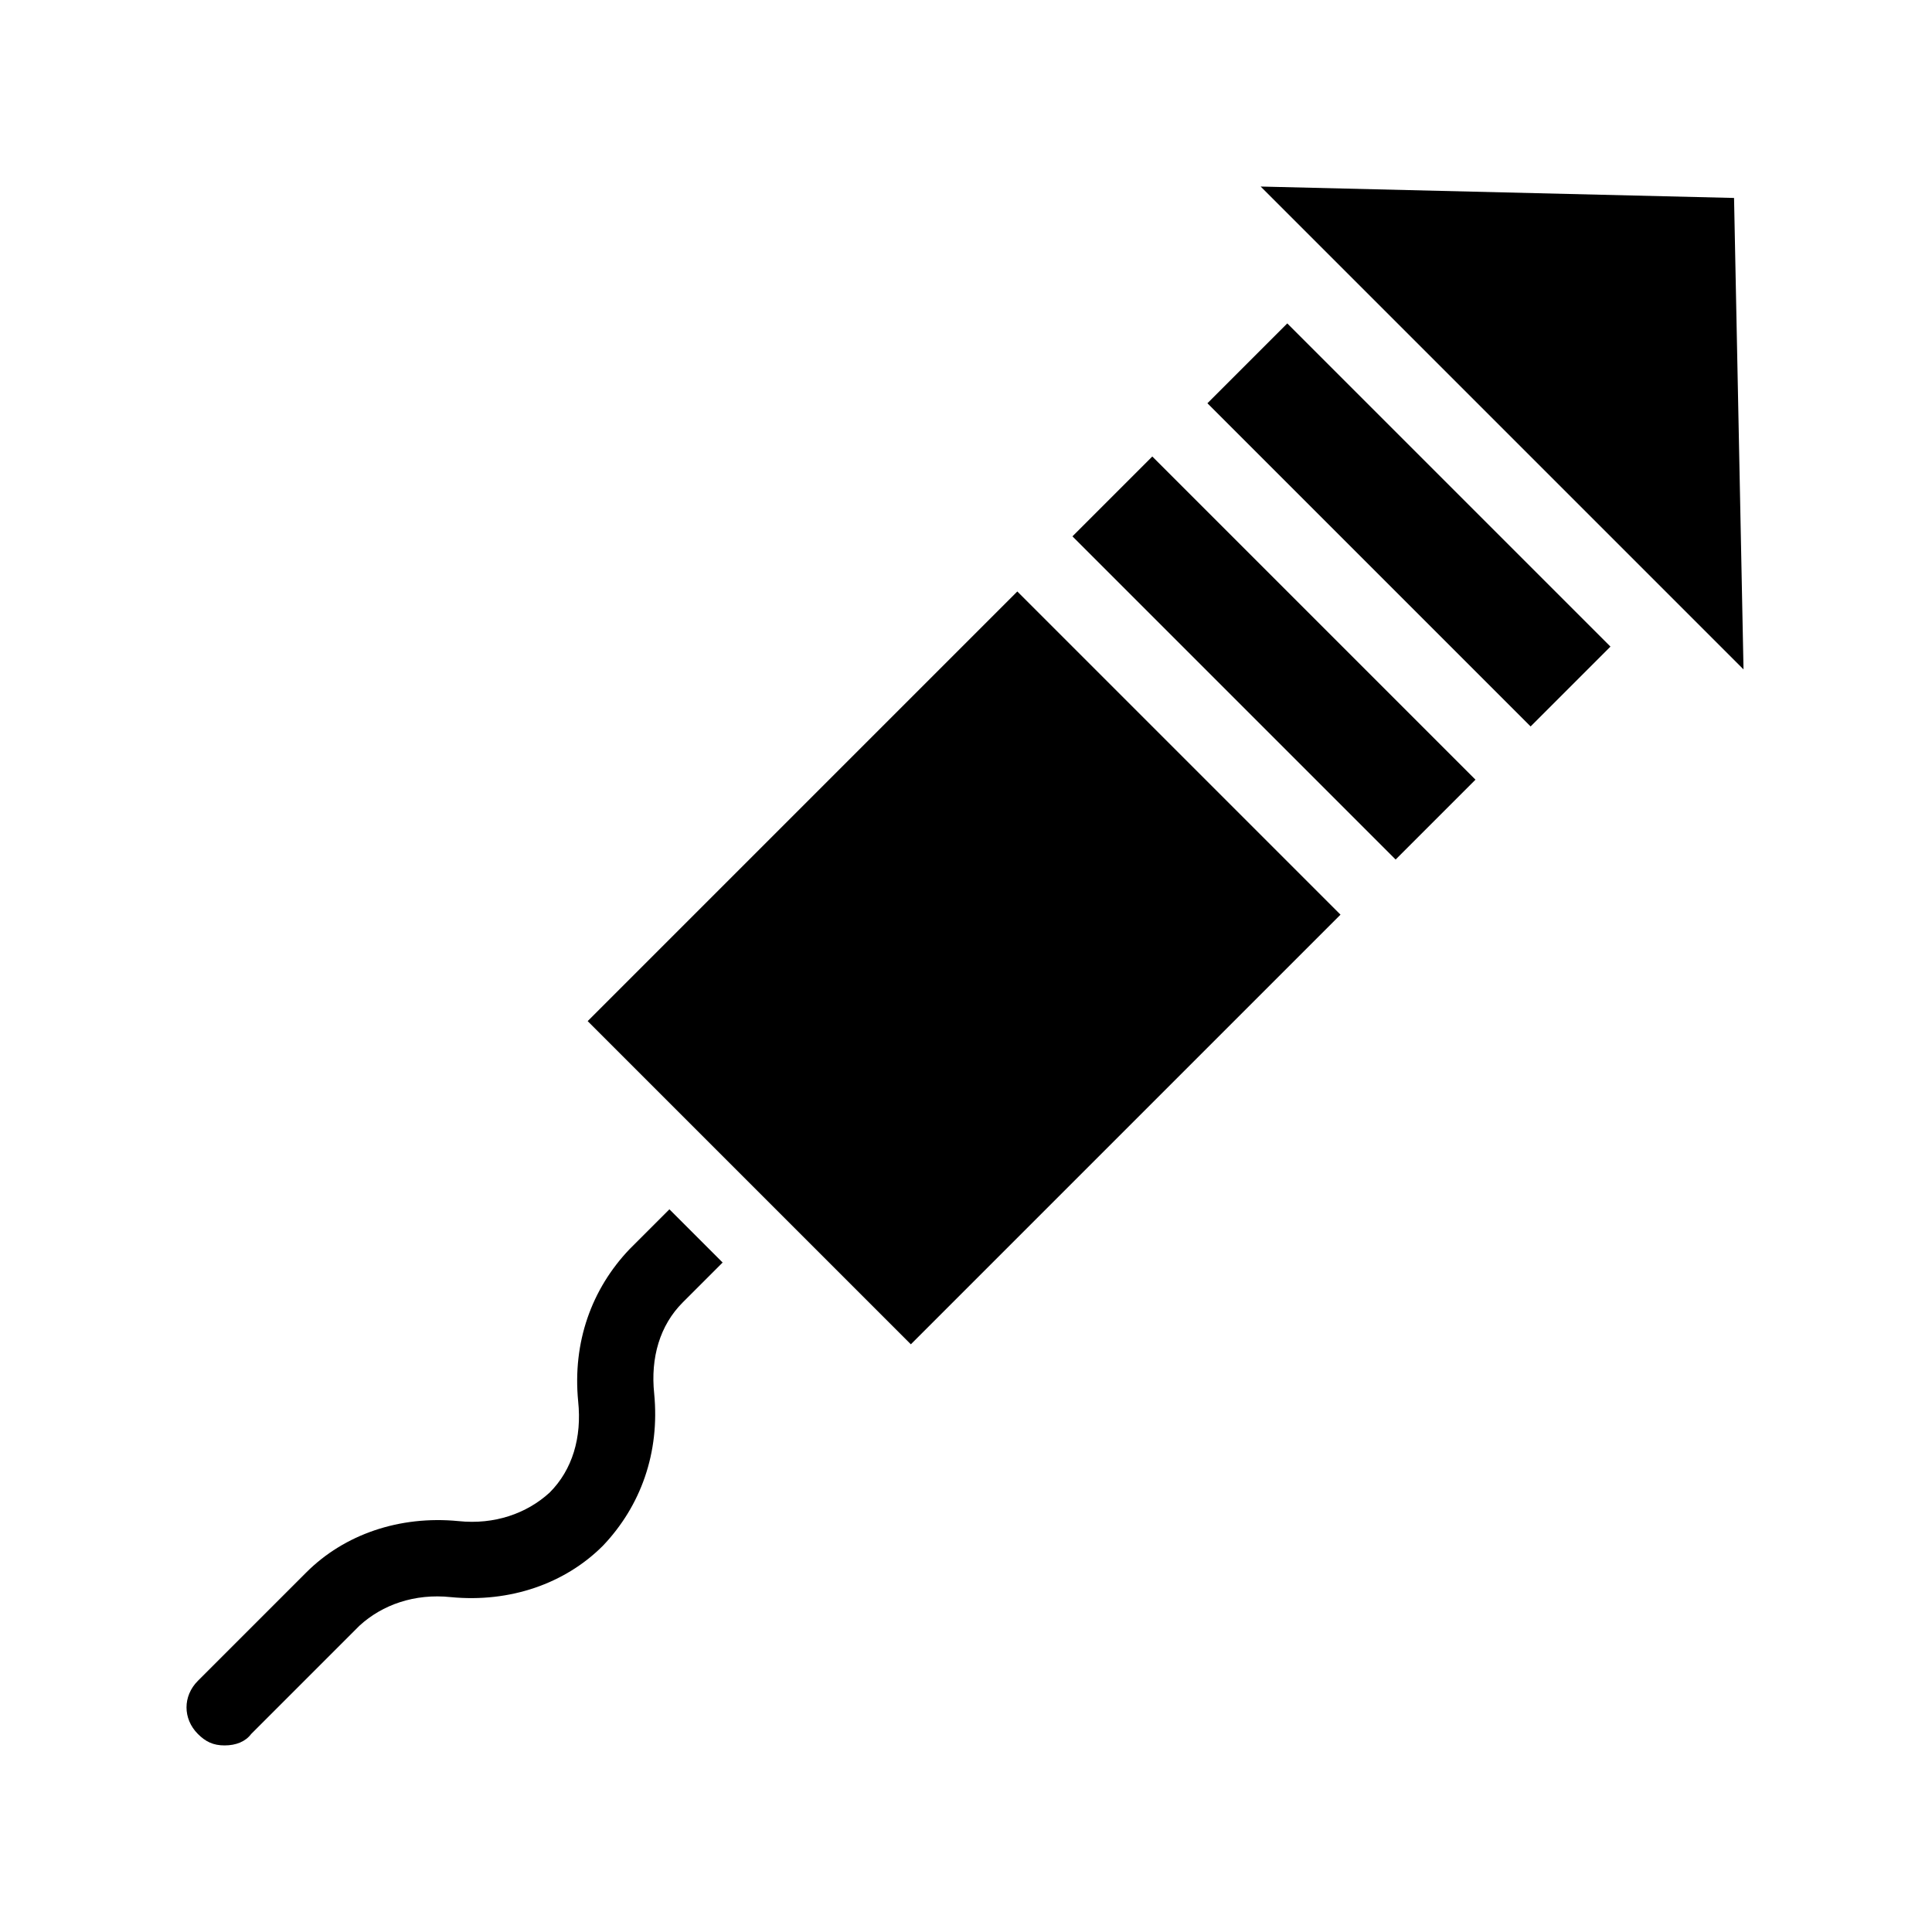
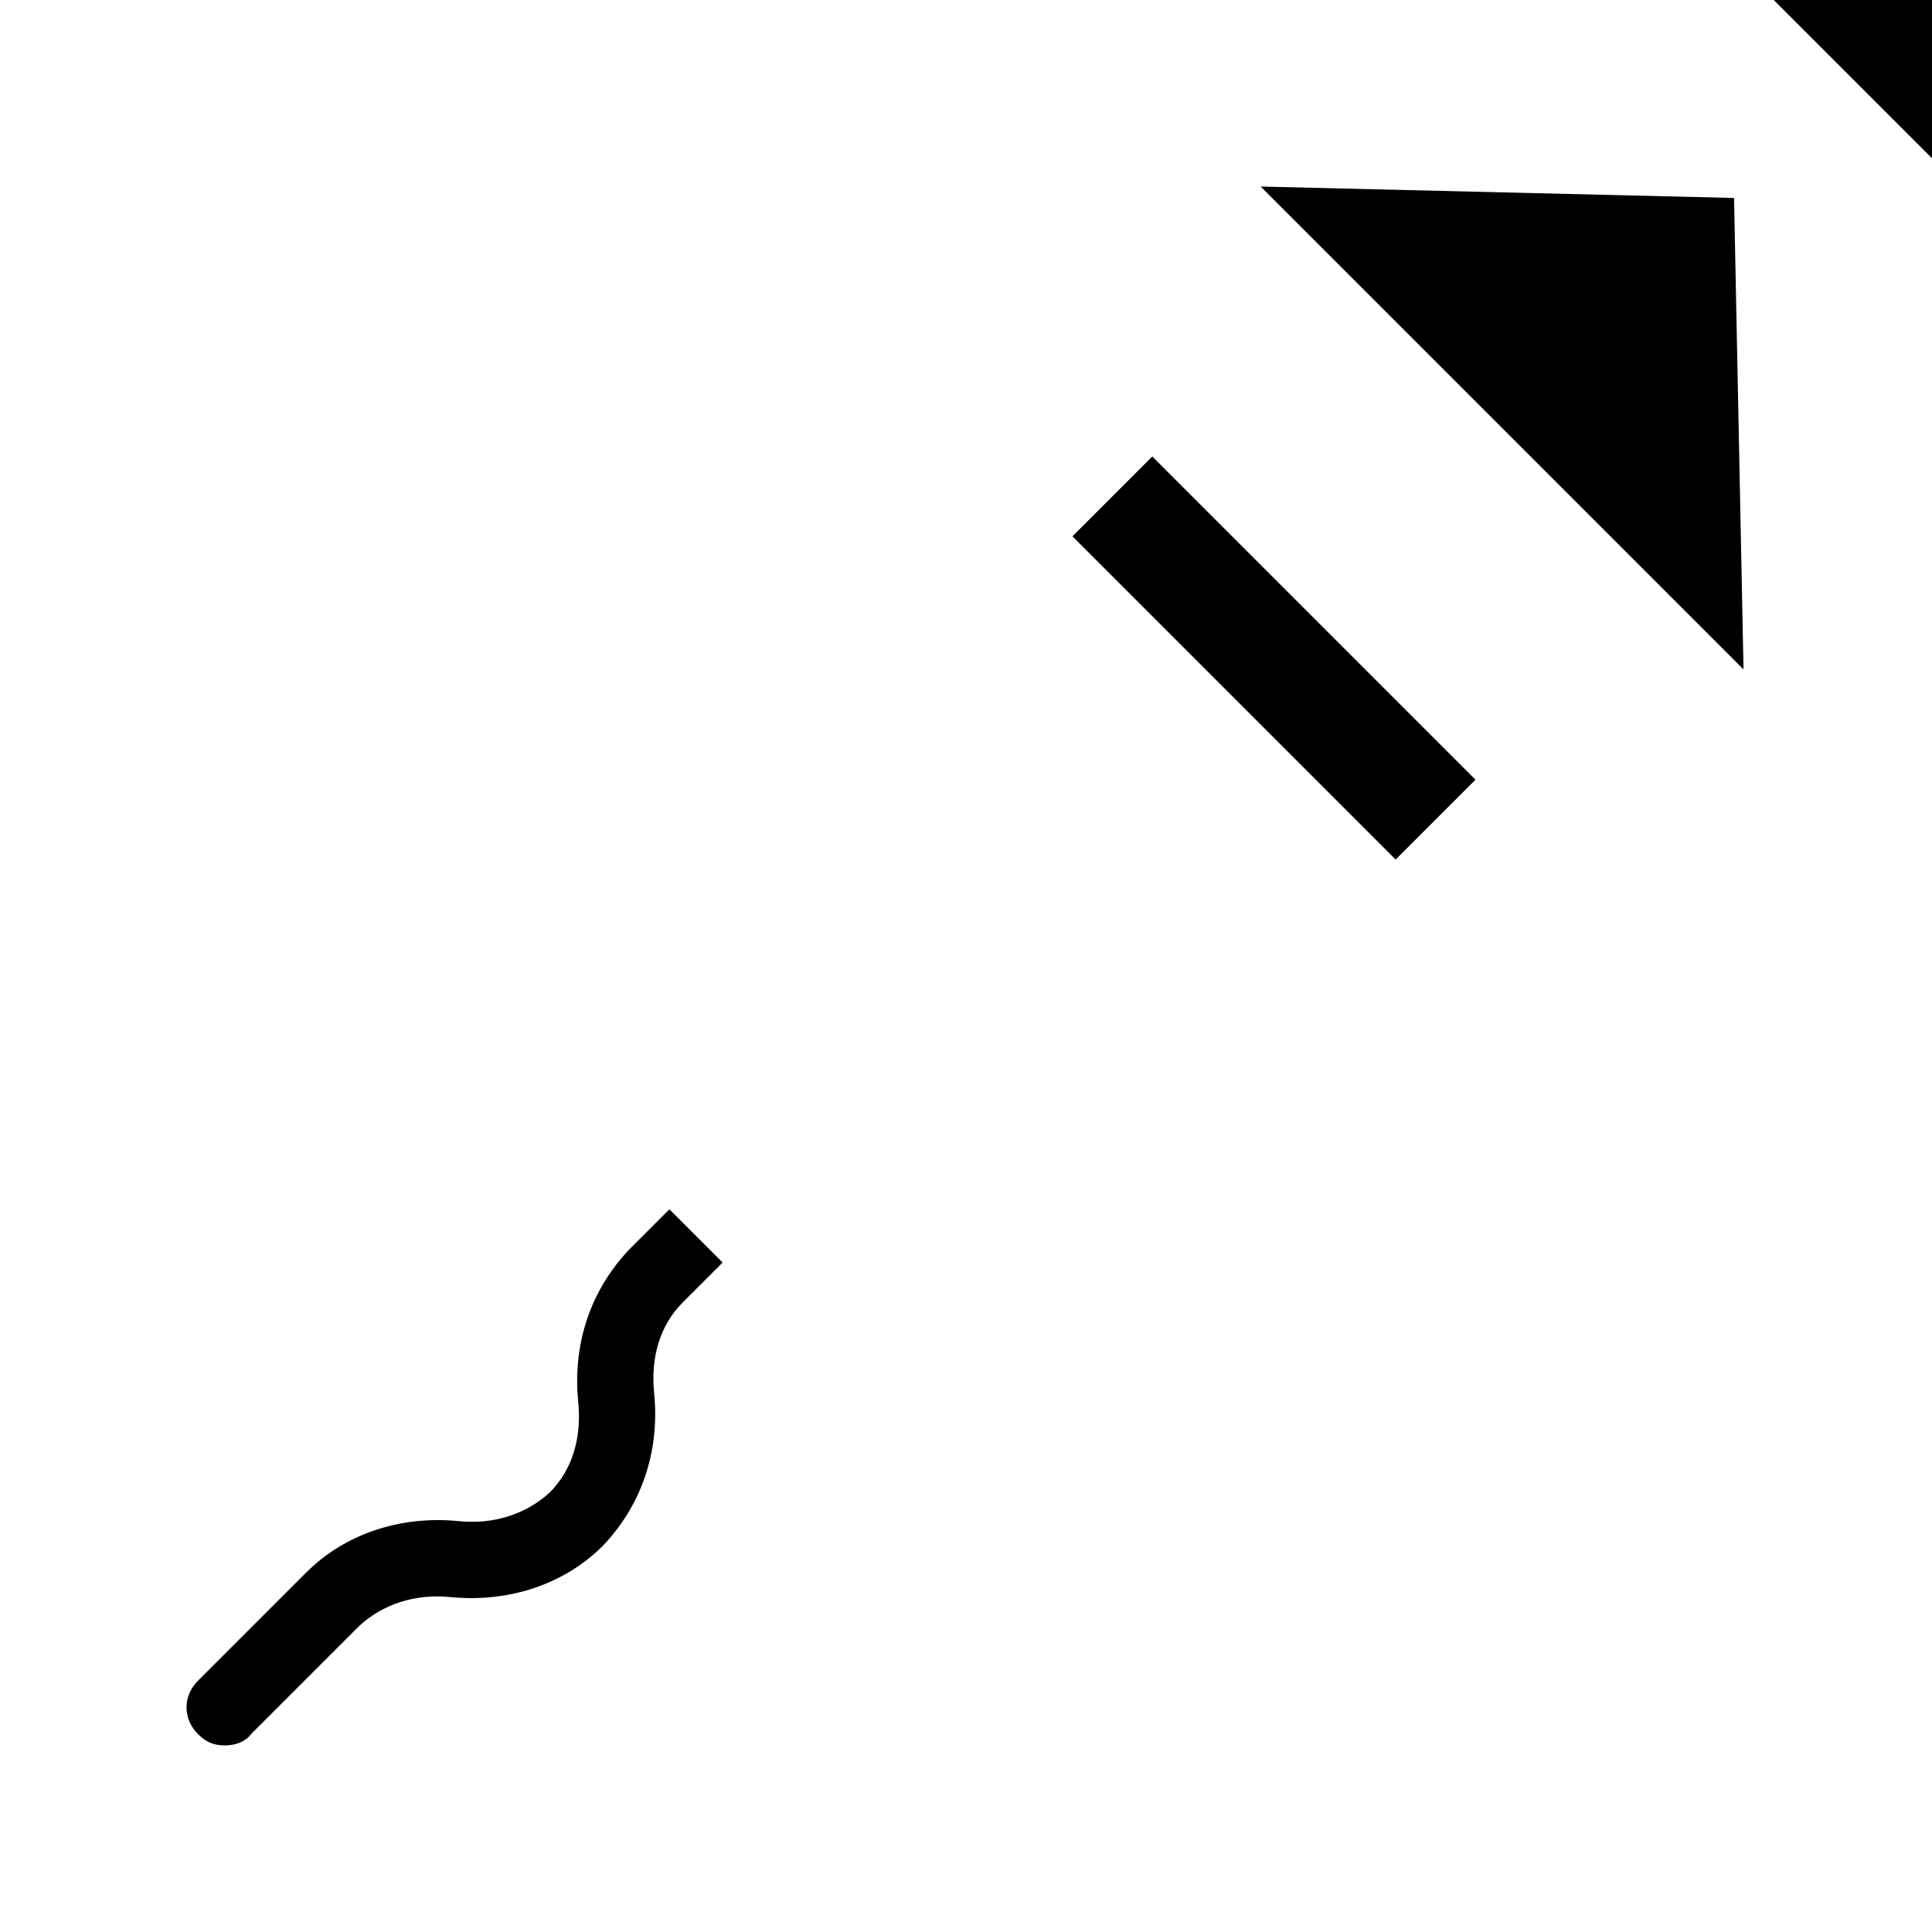
<svg xmlns="http://www.w3.org/2000/svg" fill="#000000" width="800px" height="800px" version="1.1" viewBox="144 144 512 512">
-   <path d="m321.4 464.48 14.105 14.105-10.578 10.578c-6.047 6.047-8.566 14.609-7.559 24.184 1.512 15.617-3.527 29.727-13.602 40.305-10.078 10.078-24.688 15.113-40.305 13.602-9.574-1.008-18.137 2.016-24.184 7.559l-28.719 28.719c-1.508 2.019-4.027 3.023-7.051 3.023-3.023 0-5.039-1.008-7.055-3.023-4.031-4.031-4.031-10.078 0-14.105l28.719-28.719c10.078-10.078 24.688-15.113 40.305-13.602 9.574 1.008 18.137-2.016 24.184-7.559 6.047-6.047 8.566-14.609 7.559-24.184-1.512-15.617 3.527-29.727 13.602-40.305zm282.14-268.02-125.45-3.023 127.96 127.96zm-175.33 89.676 85.648 85.648 21.16-21.16-85.648-85.648zm-128.47 128.47 85.648 85.648 113.86-113.86-85.648-85.648zm164.24-163.74 85.648 85.648 21.16-21.16-85.648-85.648z" />
+   <path d="m321.4 464.48 14.105 14.105-10.578 10.578c-6.047 6.047-8.566 14.609-7.559 24.184 1.512 15.617-3.527 29.727-13.602 40.305-10.078 10.078-24.688 15.113-40.305 13.602-9.574-1.008-18.137 2.016-24.184 7.559l-28.719 28.719c-1.508 2.019-4.027 3.023-7.051 3.023-3.023 0-5.039-1.008-7.055-3.023-4.031-4.031-4.031-10.078 0-14.105l28.719-28.719c10.078-10.078 24.688-15.113 40.305-13.602 9.574 1.008 18.137-2.016 24.184-7.559 6.047-6.047 8.566-14.609 7.559-24.184-1.512-15.617 3.527-29.727 13.602-40.305zm282.14-268.02-125.45-3.023 127.96 127.96zm-175.33 89.676 85.648 85.648 21.16-21.16-85.648-85.648zzm164.24-163.74 85.648 85.648 21.16-21.16-85.648-85.648z" />
</svg>